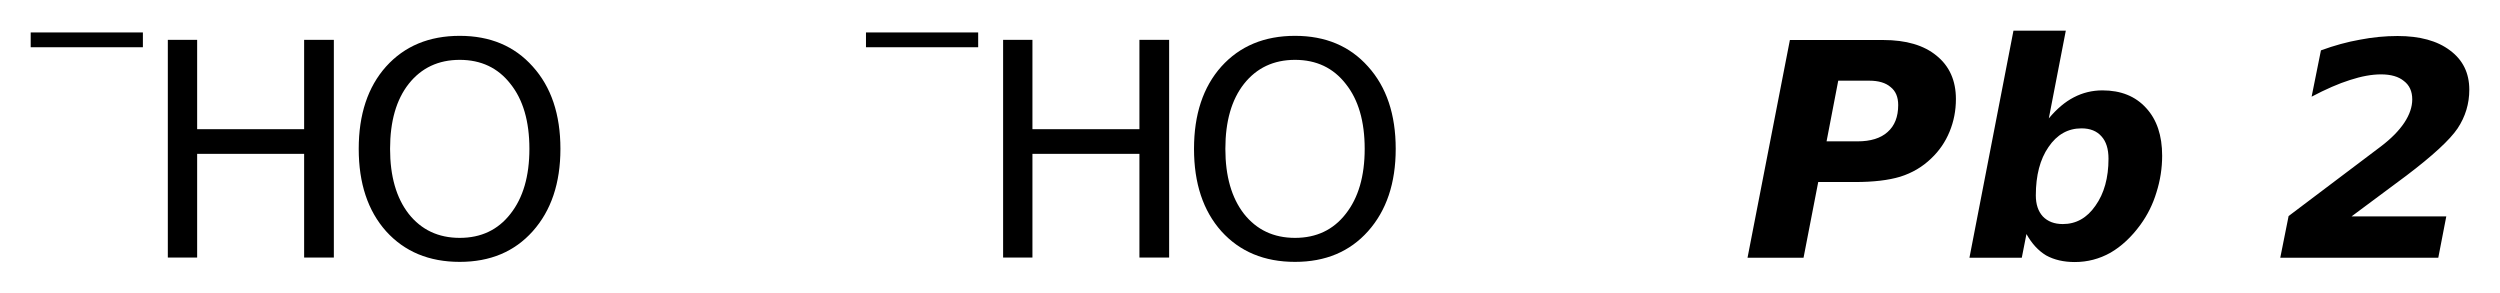
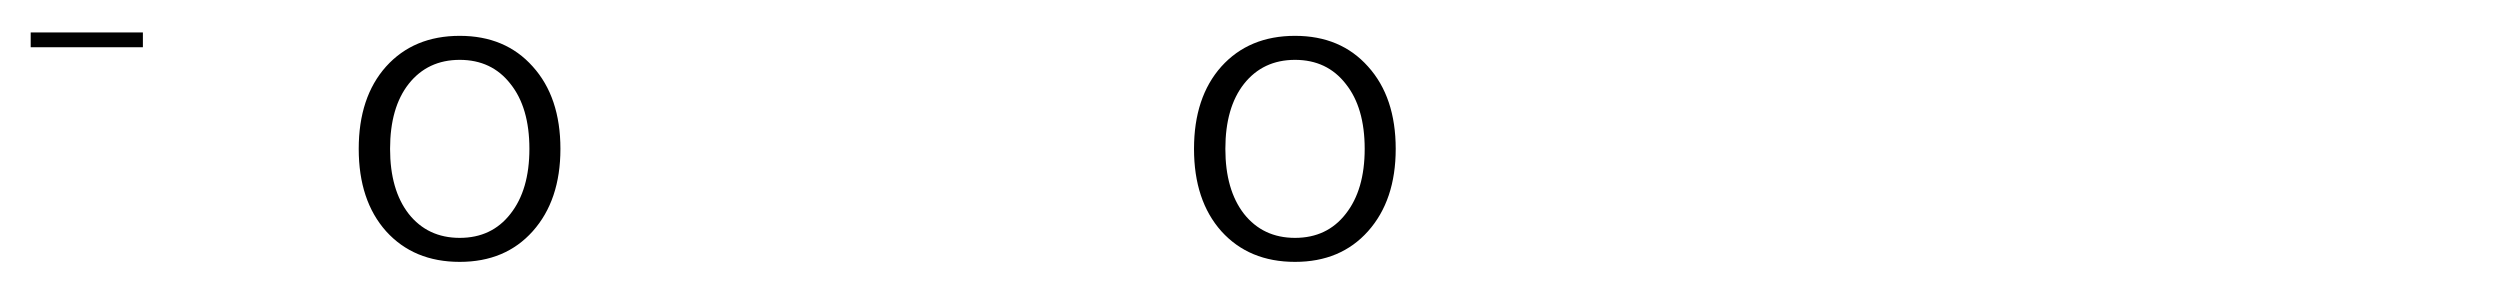
<svg xmlns="http://www.w3.org/2000/svg" version="1.2" width="45.613mm" height="5.341mm" viewBox="0 0 45.613 5.341">
  <desc>Generated by the Chemistry Development Kit (http://github.com/cdk)</desc>
  <g stroke-linecap="round" stroke-linejoin="round" fill="#000000">
    <rect x=".0" y=".0" width="46.0" height="6.0" fill="#FFFFFF" stroke="none" />
    <g id="mol1" class="mol">
      <g id="mol1atm1" class="atom">
        <path d="M8.388 1.092q-.584 .0 -.931 .438q-.34 .432 -.34 1.186q-.0 .748 .34 1.186q.347 .438 .931 .438q.584 .0 .925 -.438q.346 -.438 .346 -1.186q.0 -.754 -.346 -1.186q-.341 -.438 -.925 -.438zM8.388 .654q.833 .0 1.332 .56q.505 .559 .505 1.502q-.0 .937 -.505 1.503q-.499 .559 -1.332 .559q-.839 .0 -1.344 -.559q-.499 -.56 -.499 -1.503q.0 -.943 .499 -1.502q.505 -.56 1.344 -.56z" stroke="none" />
-         <path d="M3.062 .727h.535v1.63h1.952v-1.63h.542v3.972h-.542v-1.892h-1.952v1.892h-.535v-3.972z" stroke="none" />
        <path d="M.56 .592h2.047v.27h-2.047v-.27z" stroke="none" />
      </g>
      <g id="mol1atm2" class="atom">
        <path d="M23.628 1.092q-.584 .0 -.931 .438q-.34 .432 -.34 1.186q-.0 .748 .34 1.186q.347 .438 .931 .438q.584 .0 .925 -.438q.346 -.438 .346 -1.186q.0 -.754 -.346 -1.186q-.341 -.438 -.925 -.438zM23.628 .654q.833 .0 1.332 .56q.505 .559 .505 1.502q-.0 .937 -.505 1.503q-.499 .559 -1.332 .559q-.839 .0 -1.344 -.559q-.499 -.56 -.499 -1.503q.0 -.943 .499 -1.502q.505 -.56 1.344 -.56z" stroke="none" />
-         <path d="M18.302 .727h.535v1.63h1.952v-1.63h.542v3.972h-.542v-1.892h-1.952v1.892h-.535v-3.972z" stroke="none" />
-         <path d="M15.8 .592h2.047v.27h-2.047v-.27z" stroke="none" />
      </g>
-       <path id="mol1atm3" class="atom" d="M32.657 .73h1.703q.626 .0 .973 .286q.353 .286 .353 .791q-.0 .316 -.116 .596q-.115 .28 -.334 .487q-.238 .231 -.566 .334q-.322 .097 -.821 .097h-.675l-.268 1.381h-1.022l.773 -3.972zM33.539 1.472l-.213 1.107h.565q.359 .0 .548 -.17q.194 -.17 .194 -.493q.0 -.219 -.139 -.328q-.134 -.116 -.39 -.116h-.565zM37.977 2.342q-.371 .0 -.602 .341q-.231 .334 -.231 .882q-.0 .243 .127 .383q.134 .14 .365 .14q.365 -.0 .596 -.335q.238 -.334 .238 -.857q-.0 -.268 -.128 -.408q-.128 -.146 -.365 -.146zM36.973 4.27l-.085 .432h-.955l.803 -4.142h.955l-.31 1.6q.219 -.262 .456 -.384q.243 -.127 .523 -.127q.505 -.0 .797 .322q.292 .316 .292 .87q-.0 .341 -.104 .669q-.097 .322 -.292 .59q-.243 .334 -.547 .511q-.304 .17 -.651 .17q-.304 .0 -.523 -.121q-.213 -.128 -.359 -.39zM42.905 3.948h1.728l-.146 .754h-2.883l.152 -.76l1.685 -1.271q.28 -.213 .426 -.432q.145 -.219 .145 -.426q.0 -.219 -.152 -.335q-.146 -.121 -.419 -.121q-.25 -.0 -.566 .103q-.31 .098 -.699 .304l.17 -.845q.365 -.134 .712 -.195q.346 -.067 .687 -.067q.608 .0 .955 .262q.353 .261 .353 .718q-.0 .383 -.213 .705q-.213 .316 -.937 .864l-.998 .742z" stroke="none" />
    </g>
  </g>
</svg>